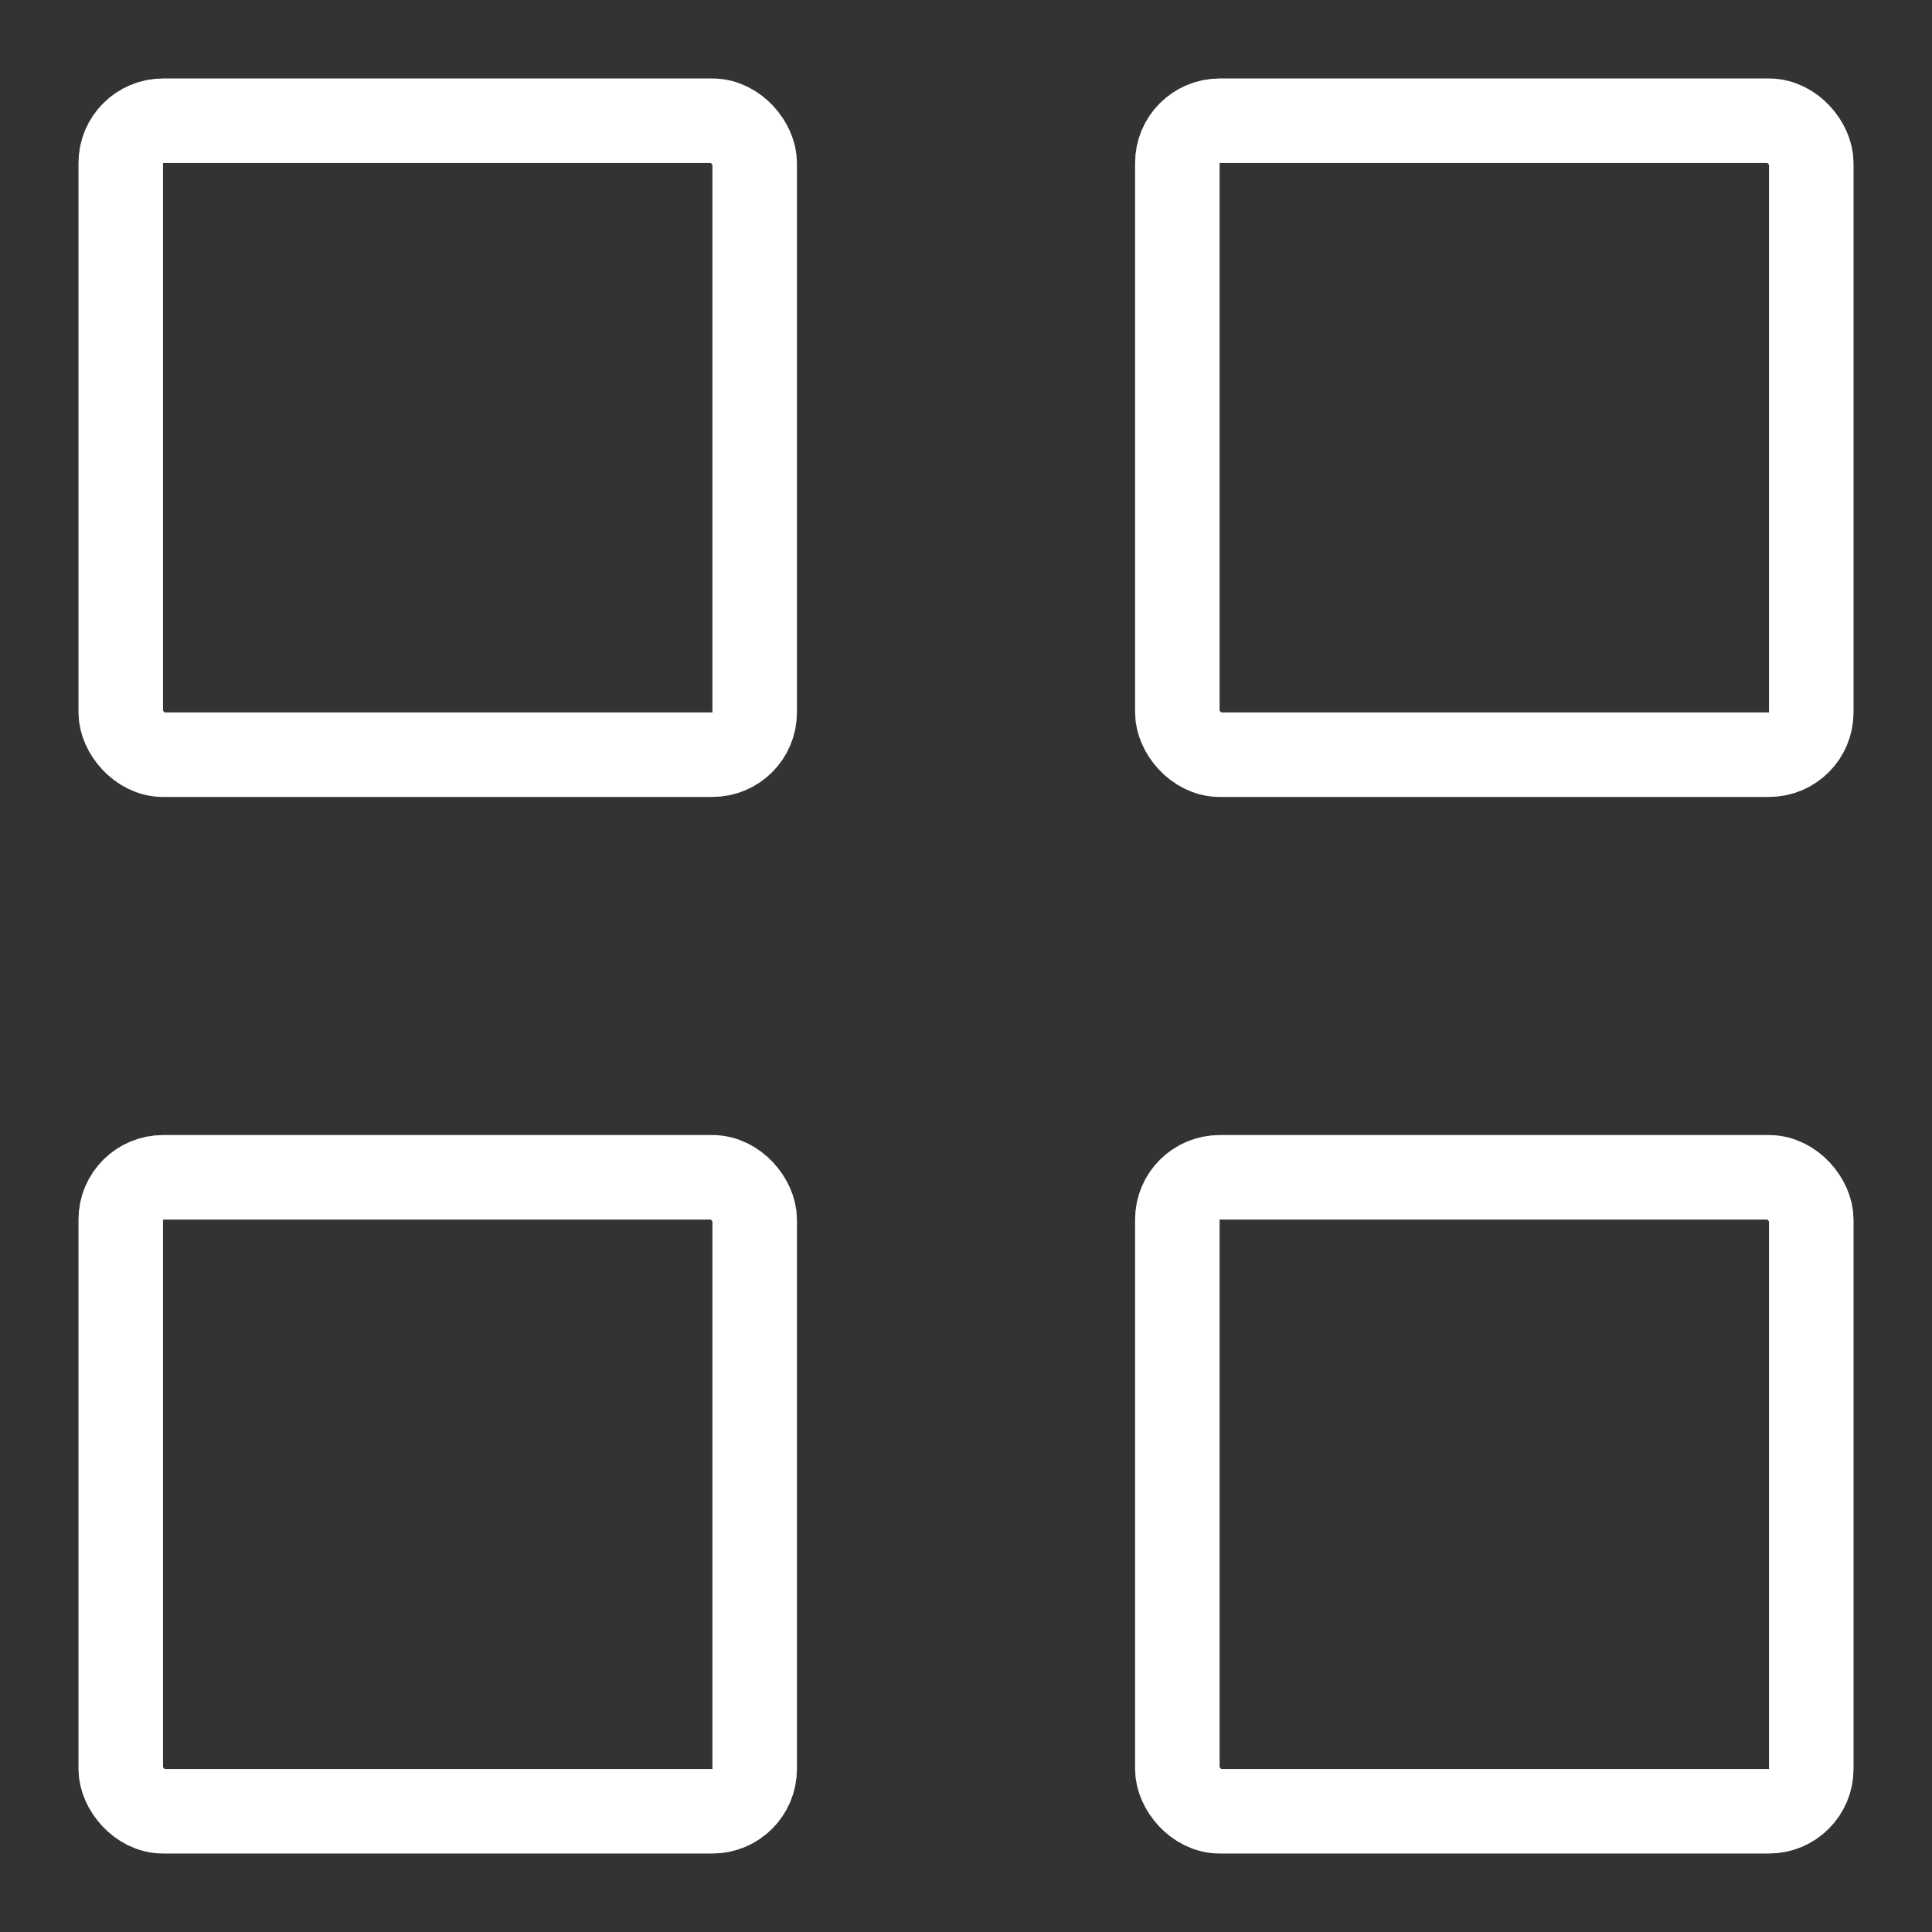
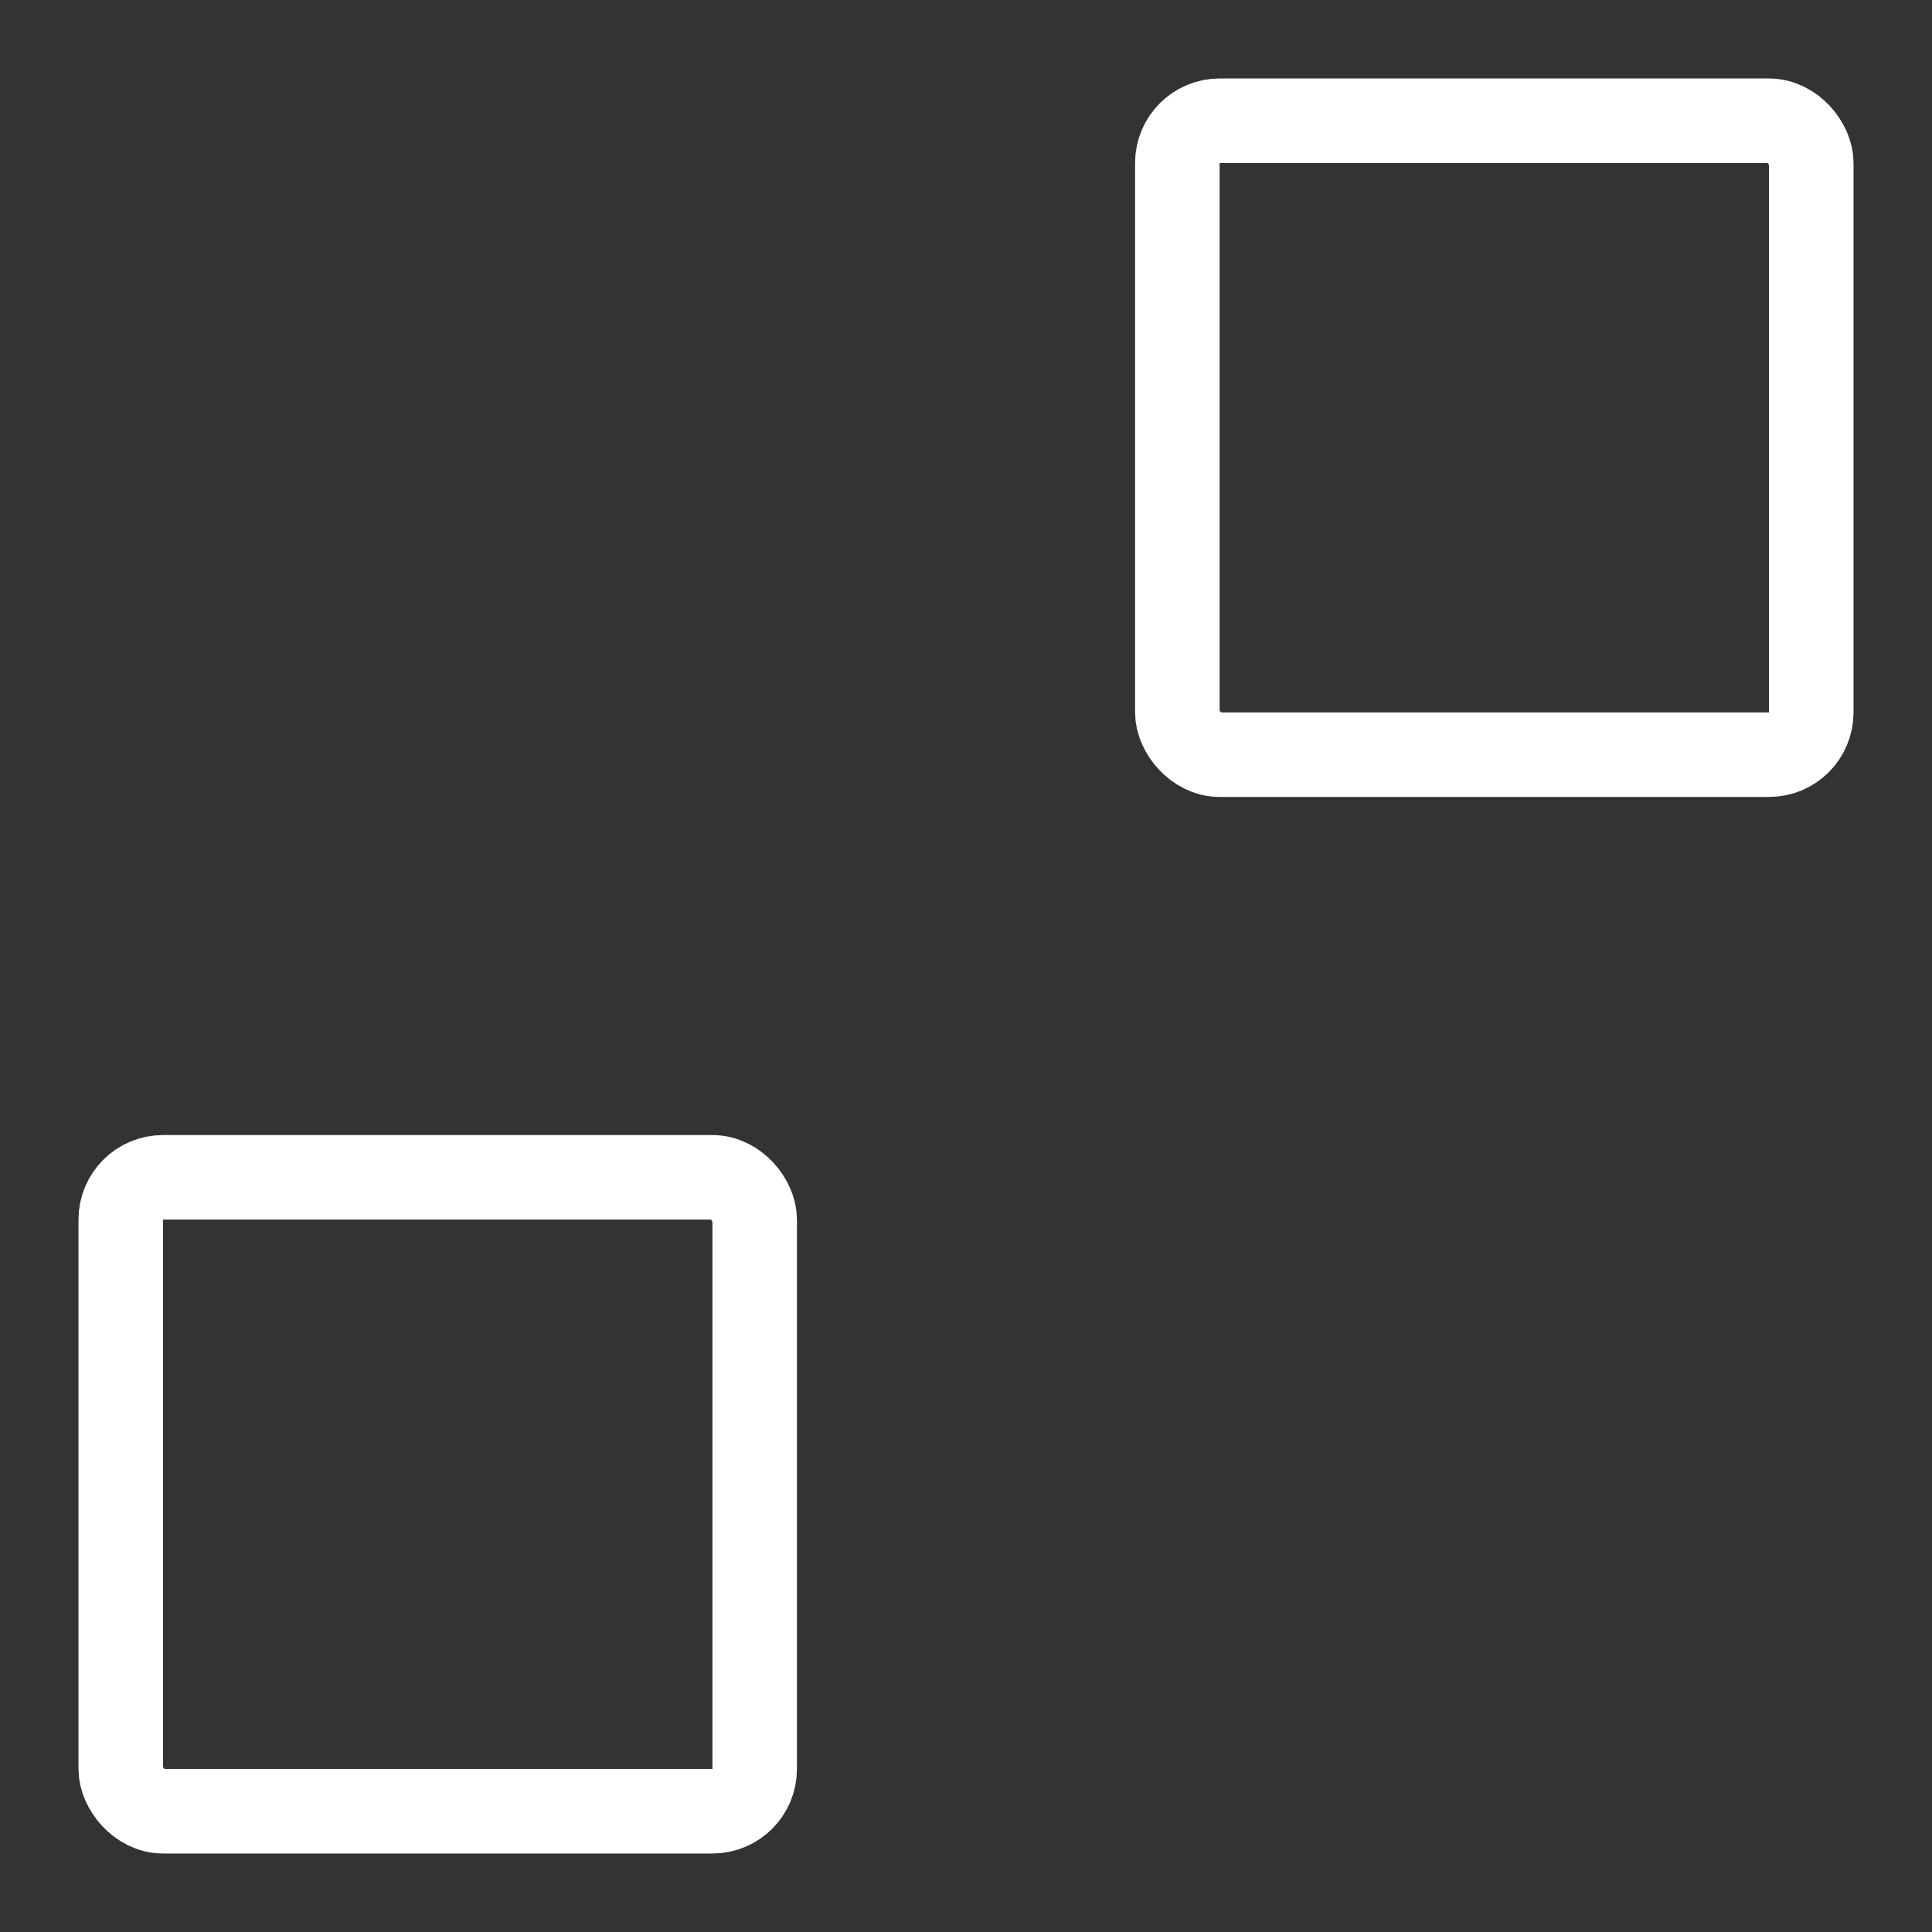
<svg xmlns="http://www.w3.org/2000/svg" width="80" height="80" viewBox="0 0 80 80" fill="none">
  <rect x="0" y="0" width="80" height="80" fill="#333333" stroke="none" />
-   <rect x="5" y="5" width="26.25" height="26.25" rx="1.75" stroke="white" stroke-width="3.5" stroke-linecap="round" stroke-linejoin="round" />
  <rect x="48.751" y="5" width="26.25" height="26.25" rx="1.75" stroke="white" stroke-width="3.5" stroke-linecap="round" stroke-linejoin="round" />
  <rect x="5" y="48.75" width="26.25" height="26.25" rx="1.75" stroke="white" stroke-width="3.5" stroke-linecap="round" stroke-linejoin="round" />
-   <rect x="48.751" y="48.75" width="26.25" height="26.25" rx="1.75" stroke="white" stroke-width="3.5" stroke-linecap="round" stroke-linejoin="round" />
</svg>